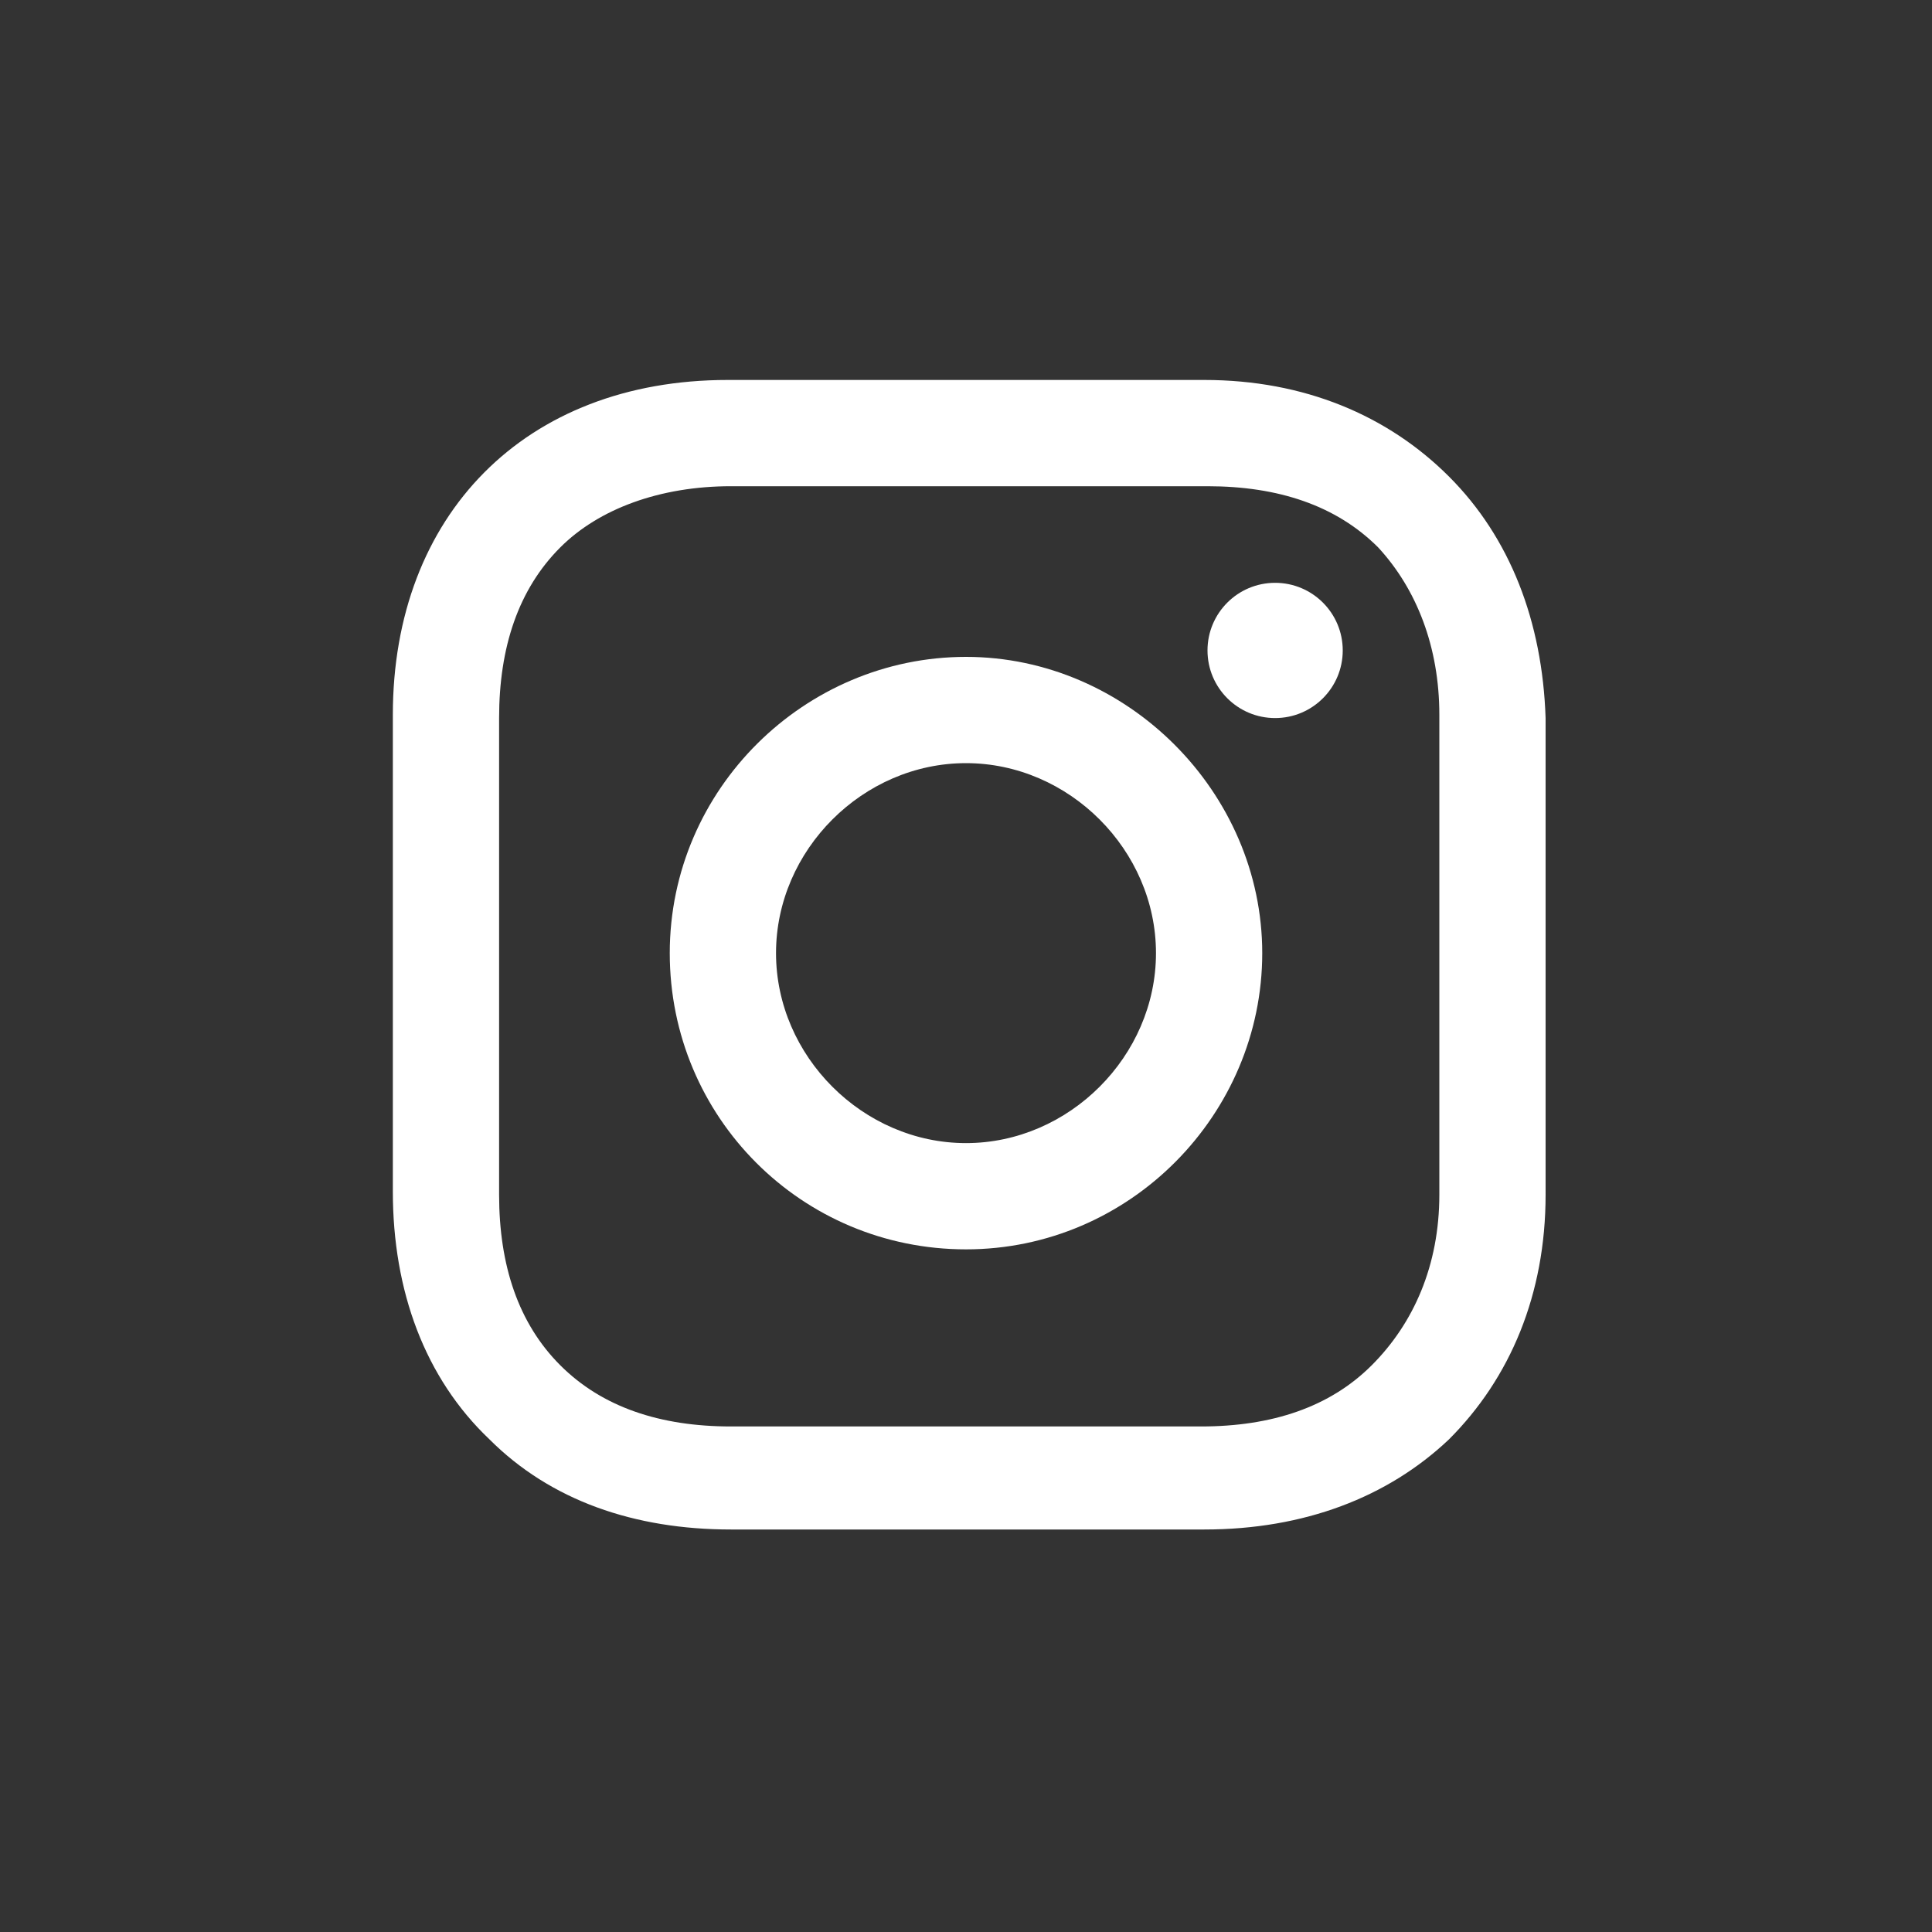
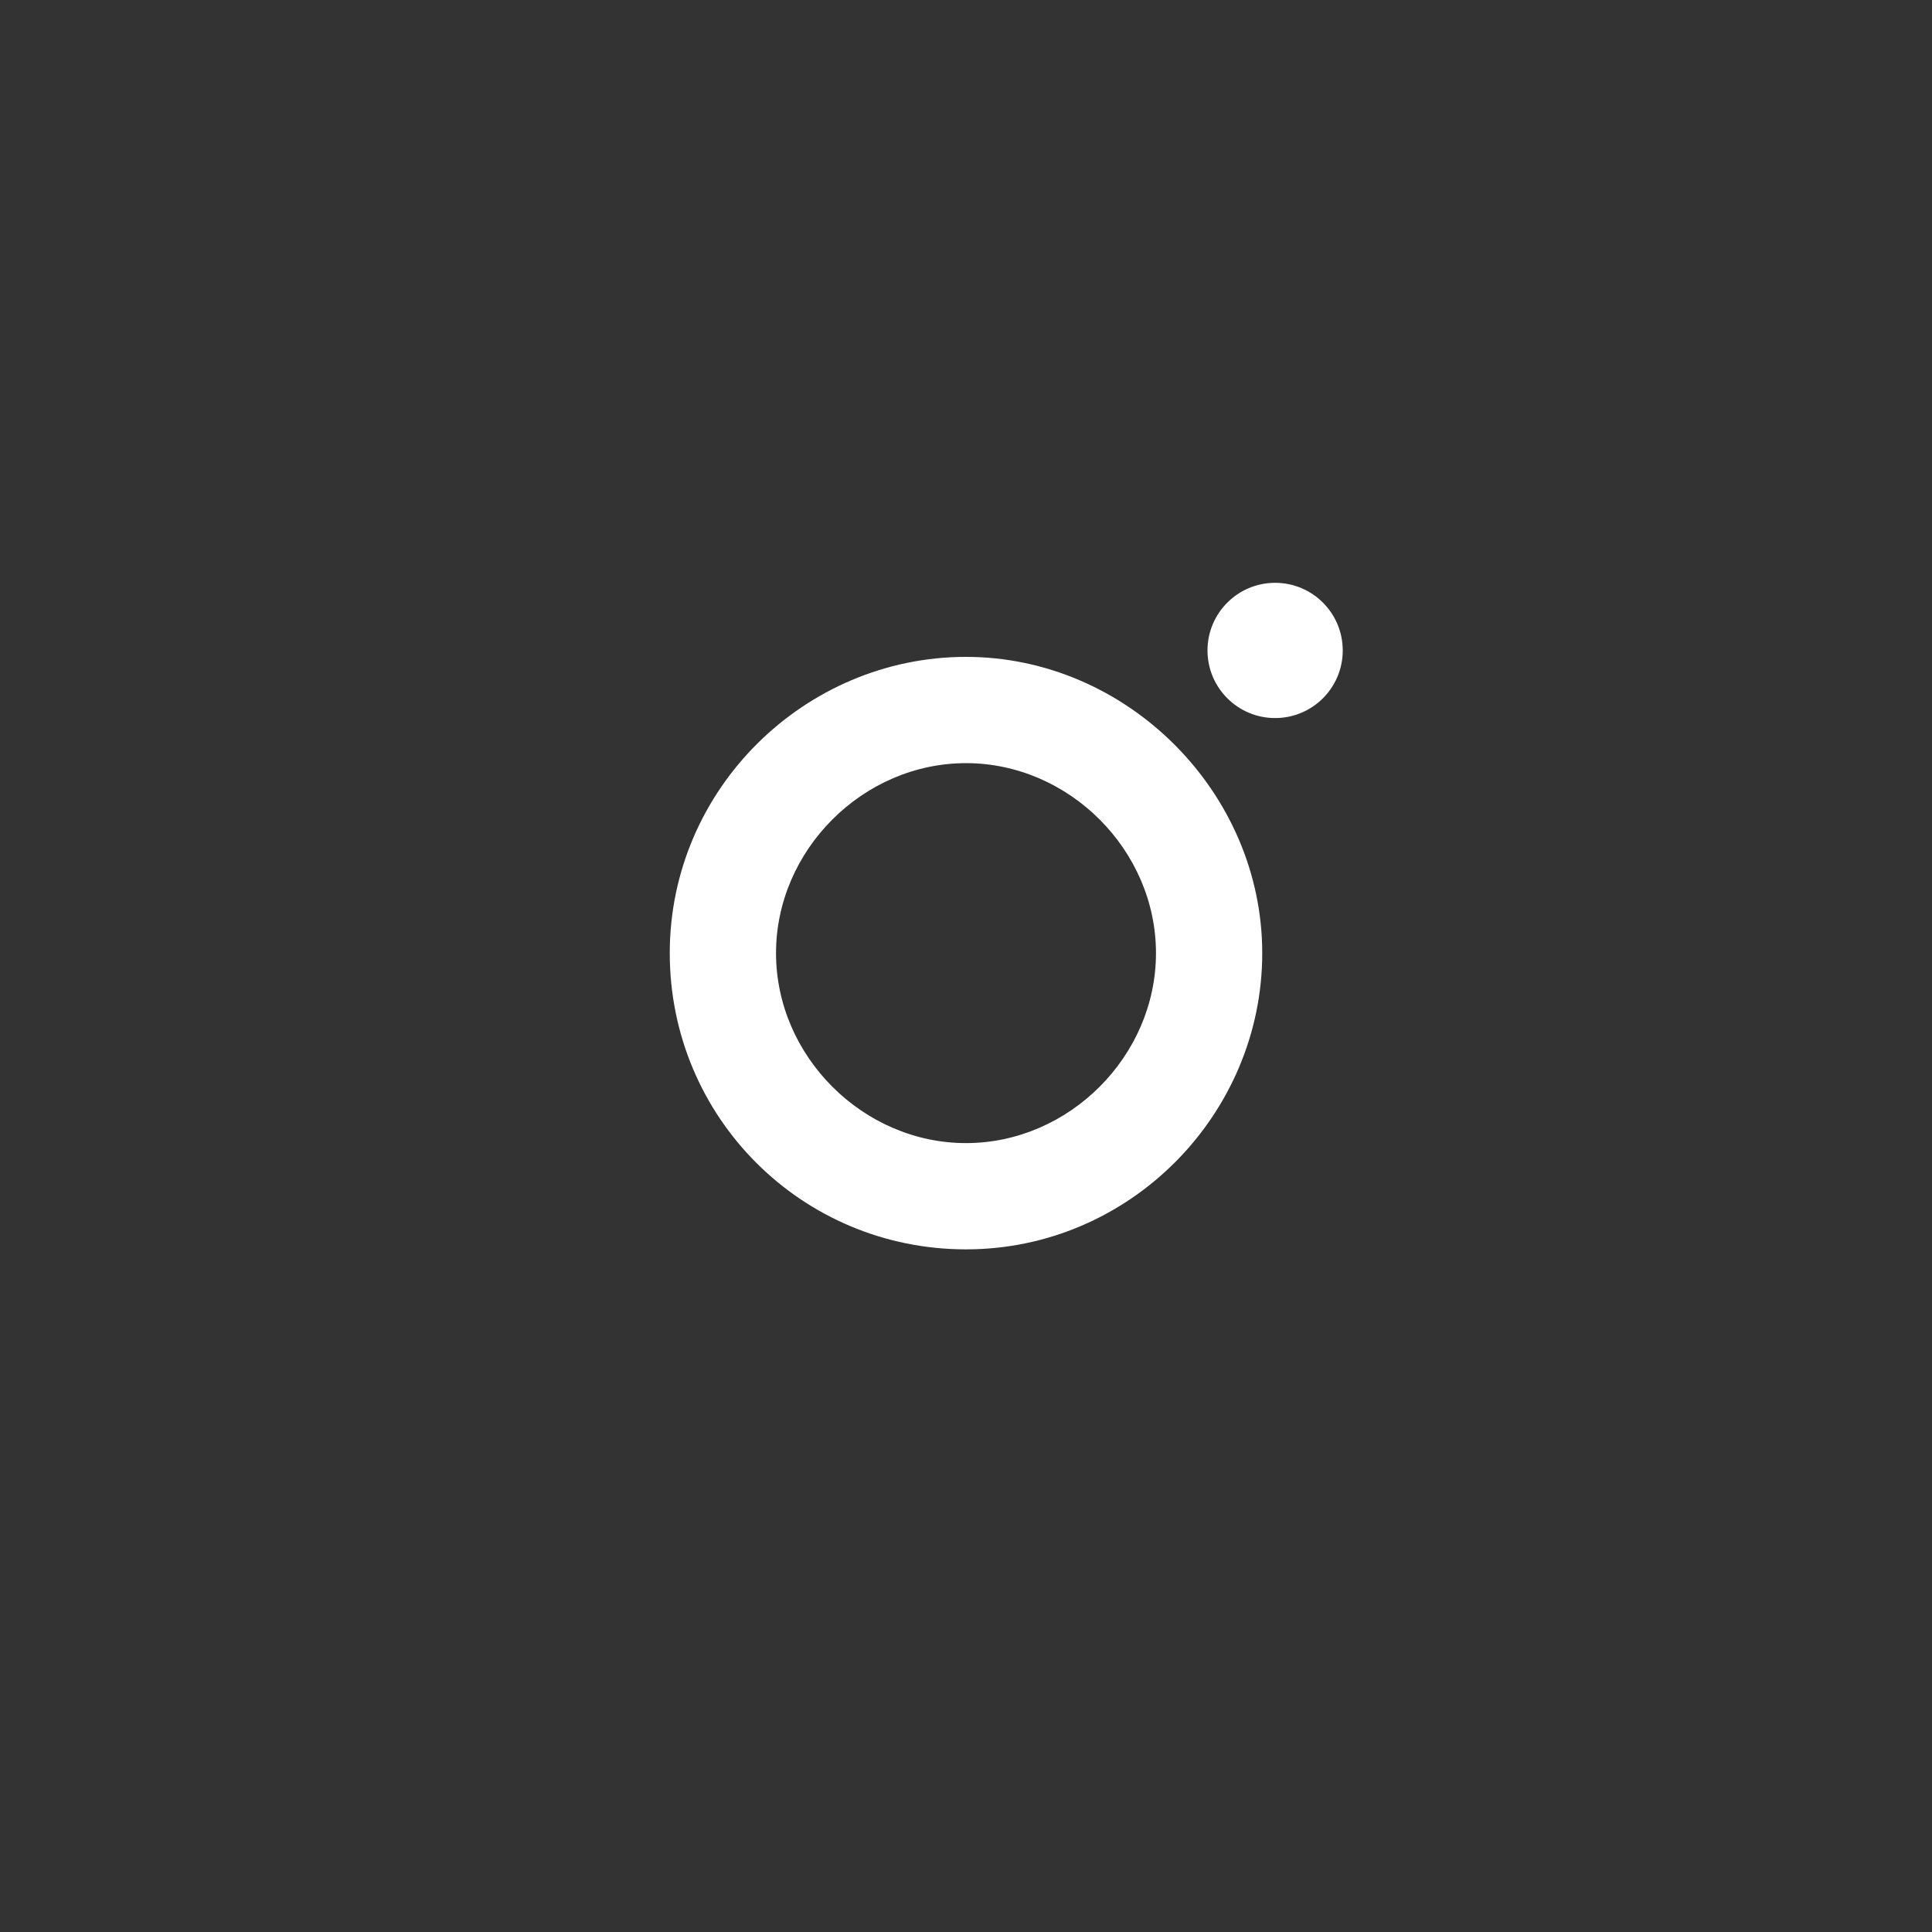
<svg xmlns="http://www.w3.org/2000/svg" version="1.1" id="Layer_1" x="0px" y="0px" viewBox="0 0 60 60" style="enable-background:new 0 0 60 60;" xml:space="preserve">
  <rect x="0" y="0" width="60" height="60" fill="#333333" stroke="none" />
  <style type="text/css">
	.st0{fill:#FFFFFF;}
</style>
  <desc />
  <g>
    <path class="st0" d="M30,20.4c-5,0-9.2,4.1-9.2,9.2s4.1,9.2,9.2,9.2s9.2-4.2,9.2-9.2S35,20.4,30,20.4z M30,35.5   c-3.2,0-5.9-2.7-5.9-5.9s2.7-5.9,5.9-5.9s5.9,2.7,5.9,5.9S33.2,35.5,30,35.5z" />
    <circle class="st0" cx="39.6" cy="20.2" r="2.1" />
-     <path class="st0" d="M45,14.8c-1.9-1.9-4.5-3-7.6-3H22.6c-6.3,0-10.4,4.2-10.4,10.4v14.8c0,3.1,1,5.8,3,7.7   c1.9,1.9,4.5,2.8,7.5,2.8h14.7c3.1,0,5.7-1,7.6-2.8c1.9-1.9,3-4.5,3-7.6V22.3C47.9,19.3,46.9,16.7,45,14.8z M44.7,37.1   c0,2.2-0.8,4-2.1,5.3s-3.1,1.9-5.3,1.9H22.7c-2.2,0-4-0.6-5.3-1.9c-1.3-1.3-1.9-3.1-1.9-5.3V22.3c0-2.2,0.6-4,1.9-5.3   c1.2-1.2,3.1-1.9,5.3-1.9h14.8c2.2,0,4,0.6,5.3,1.9c1.2,1.3,1.9,3.1,1.9,5.2V37.1L44.7,37.1z" />
  </g>
</svg>